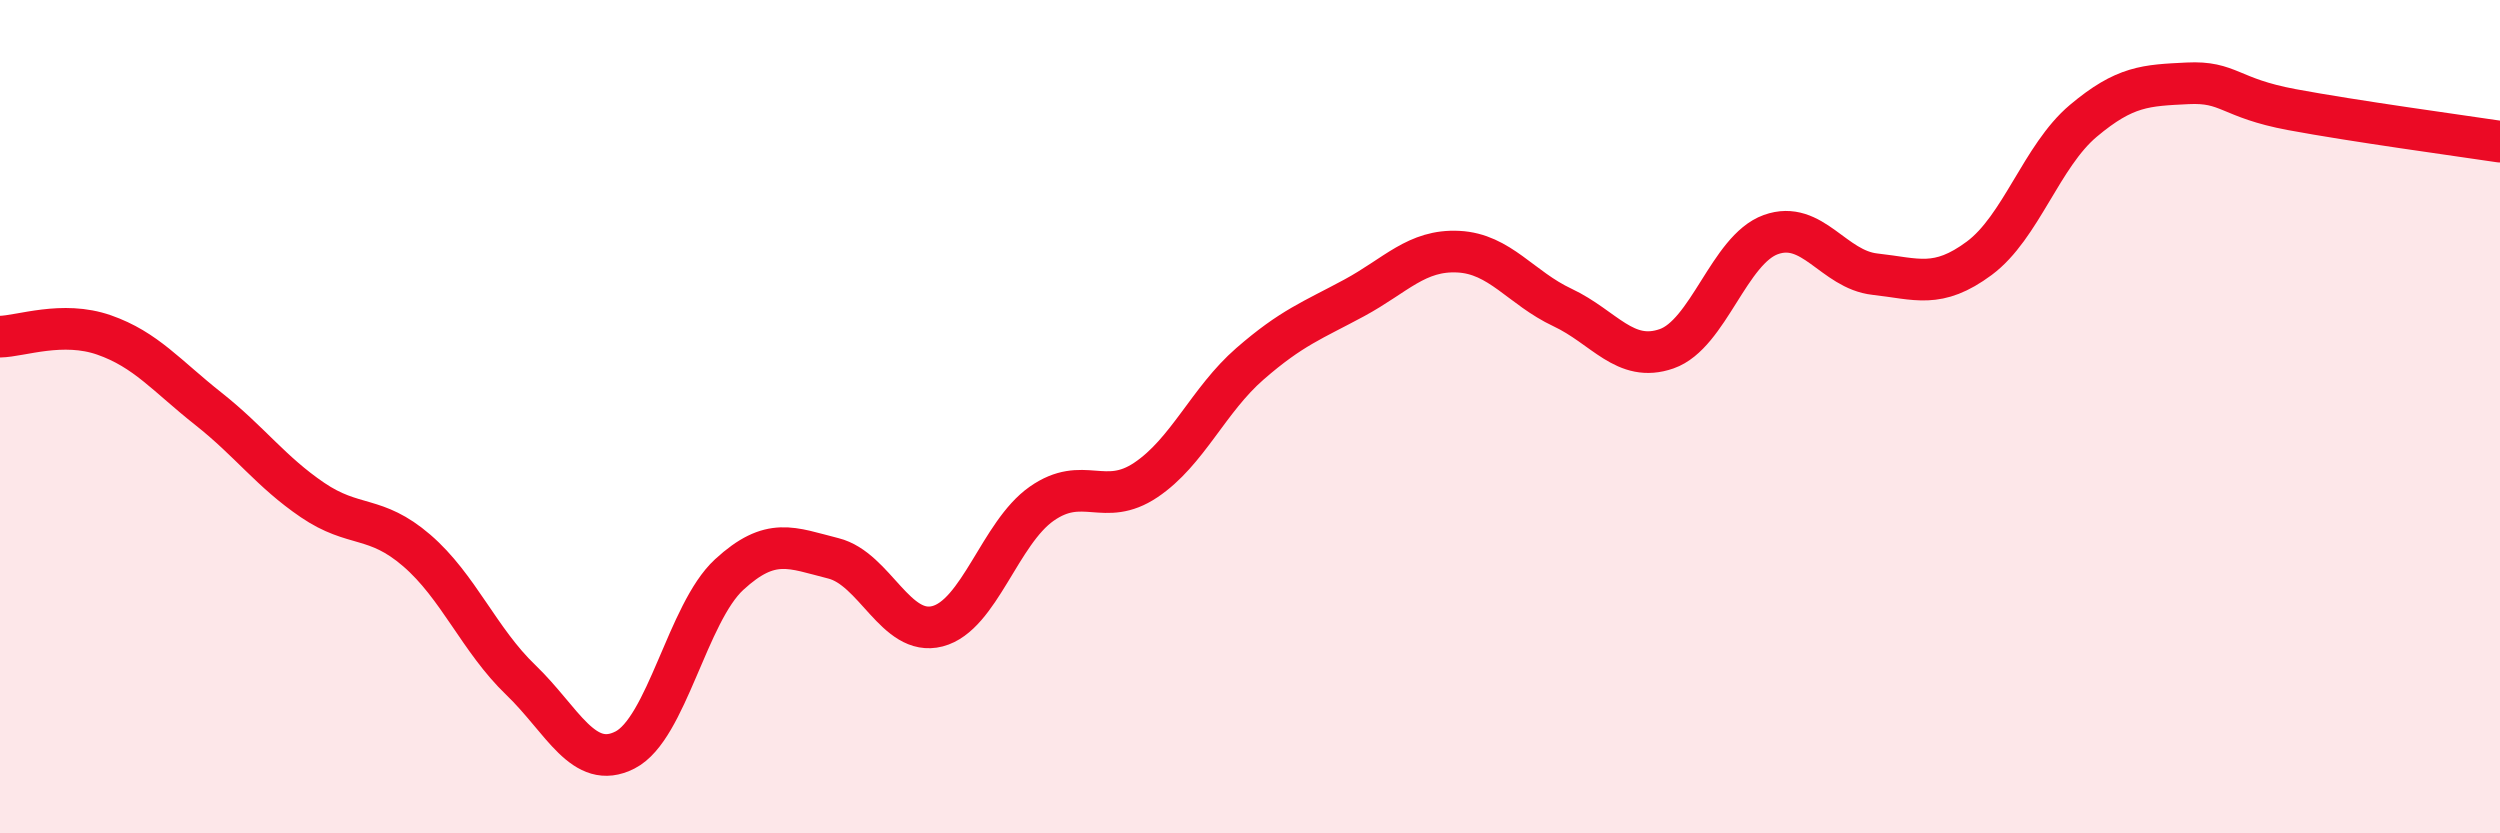
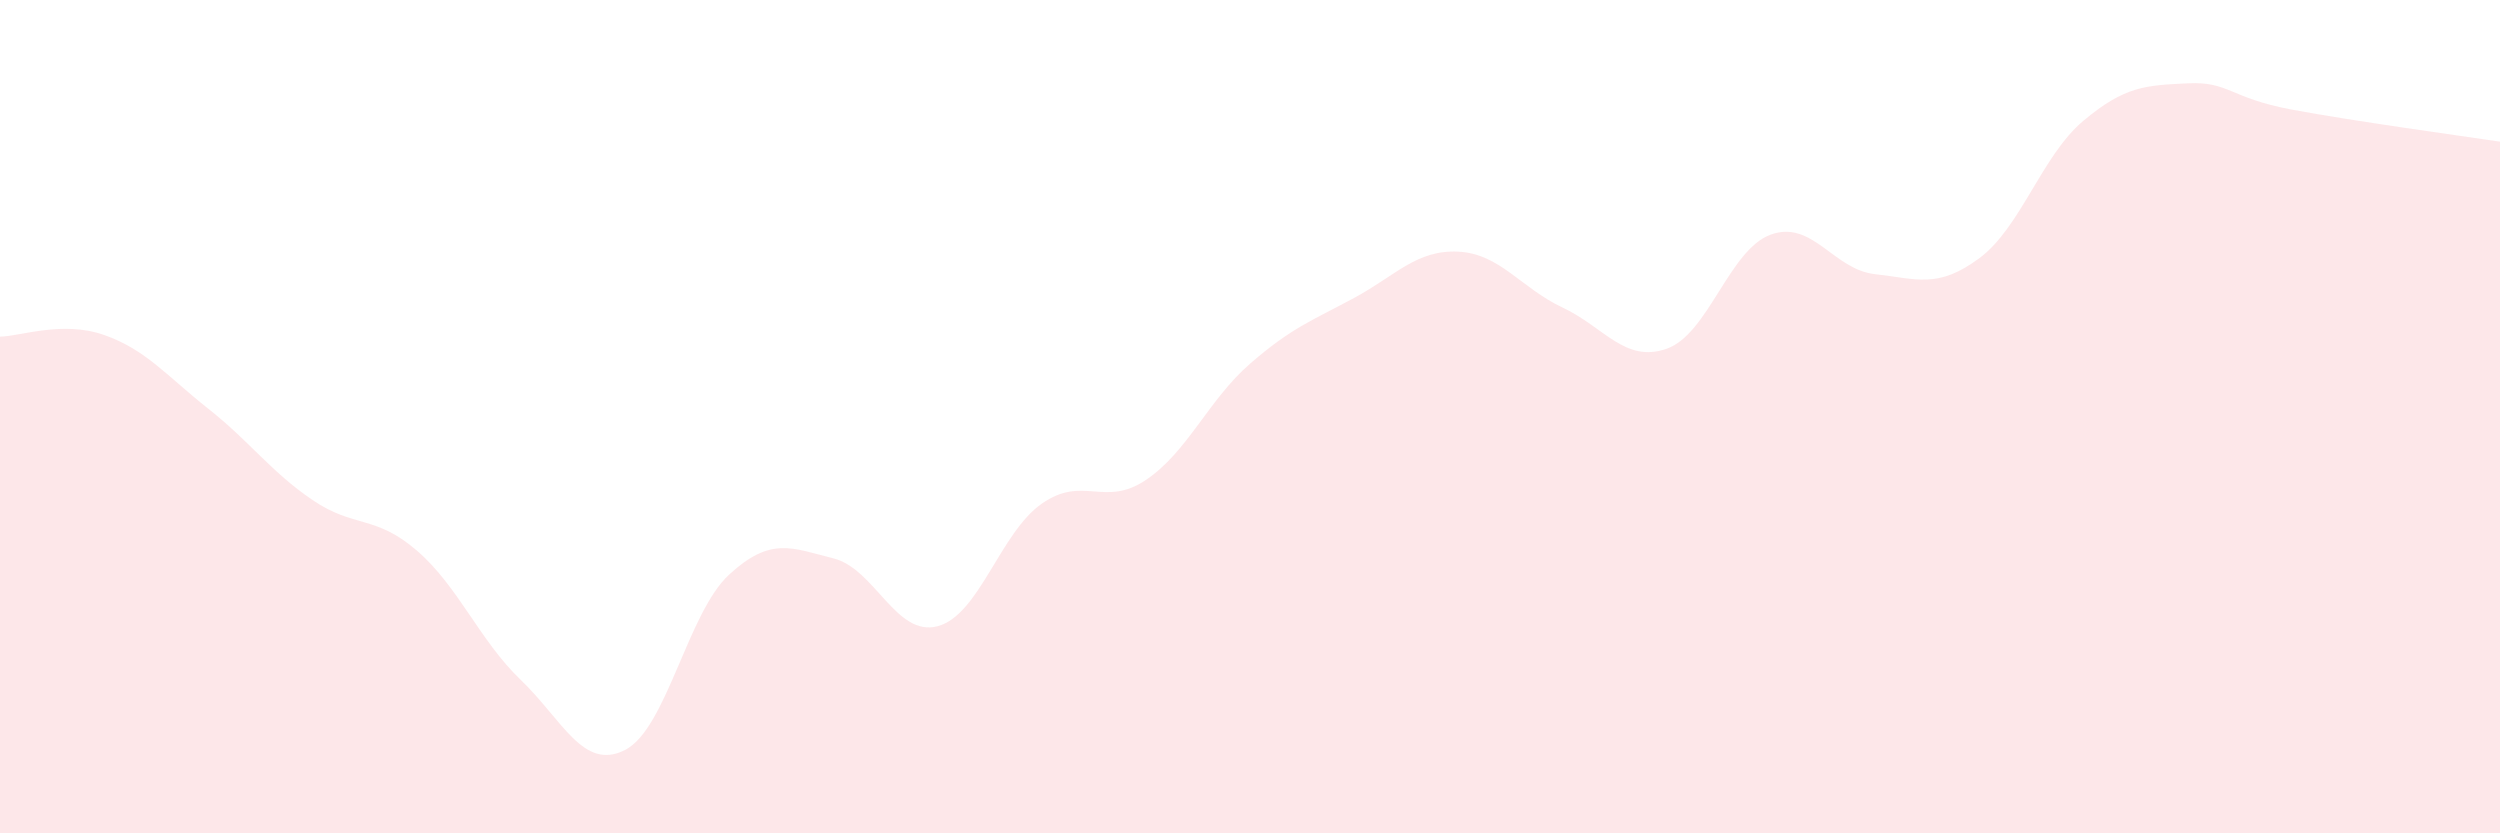
<svg xmlns="http://www.w3.org/2000/svg" width="60" height="20" viewBox="0 0 60 20">
  <path d="M 0,8.08 C 0.5,8.07 1.5,7.69 2.5,8.04 C 3.5,8.39 4,9.02 5,9.81 C 6,10.6 6.5,11.32 7.5,12 C 8.5,12.68 9,12.35 10,13.21 C 11,14.07 11.5,15.36 12.5,16.32 C 13.5,17.28 14,18.51 15,18 C 16,17.49 16.5,14.71 17.5,13.79 C 18.5,12.87 19,13.15 20,13.4 C 21,13.65 21.5,15.29 22.5,15.03 C 23.5,14.77 24,12.79 25,12.09 C 26,11.39 26.5,12.19 27.5,11.52 C 28.5,10.85 29,9.6 30,8.73 C 31,7.86 31.5,7.69 32.5,7.15 C 33.5,6.61 34,5.99 35,6.04 C 36,6.09 36.5,6.91 37.5,7.38 C 38.5,7.85 39,8.72 40,8.37 C 41,8.02 41.5,5.99 42.5,5.63 C 43.5,5.27 44,6.47 45,6.58 C 46,6.69 46.5,6.94 47.5,6.2 C 48.5,5.46 49,3.74 50,2.9 C 51,2.06 51.5,2.05 52.5,2 C 53.5,1.95 53.5,2.35 55,2.63 C 56.5,2.91 59,3.25 60,3.4L60 20L0 20Z" fill="#EB0A25" opacity="0.1" stroke-linecap="round" stroke-linejoin="round" />
-   <path d="M 0,8.08 C 0.5,8.07 1.5,7.69 2.5,8.04 C 3.5,8.39 4,9.02 5,9.81 C 6,10.6 6.5,11.32 7.5,12 C 8.5,12.68 9,12.35 10,13.21 C 11,14.07 11.5,15.36 12.5,16.32 C 13.5,17.28 14,18.51 15,18 C 16,17.49 16.5,14.71 17.5,13.79 C 18.5,12.87 19,13.15 20,13.4 C 21,13.65 21.5,15.29 22.5,15.03 C 23.5,14.77 24,12.79 25,12.09 C 26,11.39 26.5,12.19 27.5,11.52 C 28.5,10.85 29,9.6 30,8.73 C 31,7.86 31.5,7.69 32.5,7.15 C 33.5,6.61 34,5.99 35,6.04 C 36,6.09 36.5,6.91 37.5,7.38 C 38.5,7.85 39,8.72 40,8.37 C 41,8.02 41.5,5.99 42.5,5.63 C 43.5,5.27 44,6.47 45,6.58 C 46,6.69 46.5,6.94 47.5,6.2 C 48.5,5.46 49,3.74 50,2.9 C 51,2.06 51.5,2.05 52.5,2 C 53.5,1.95 53.5,2.35 55,2.63 C 56.5,2.91 59,3.25 60,3.4" stroke="#EB0A25" stroke-width="1" fill="none" stroke-linecap="round" stroke-linejoin="round" />
</svg>